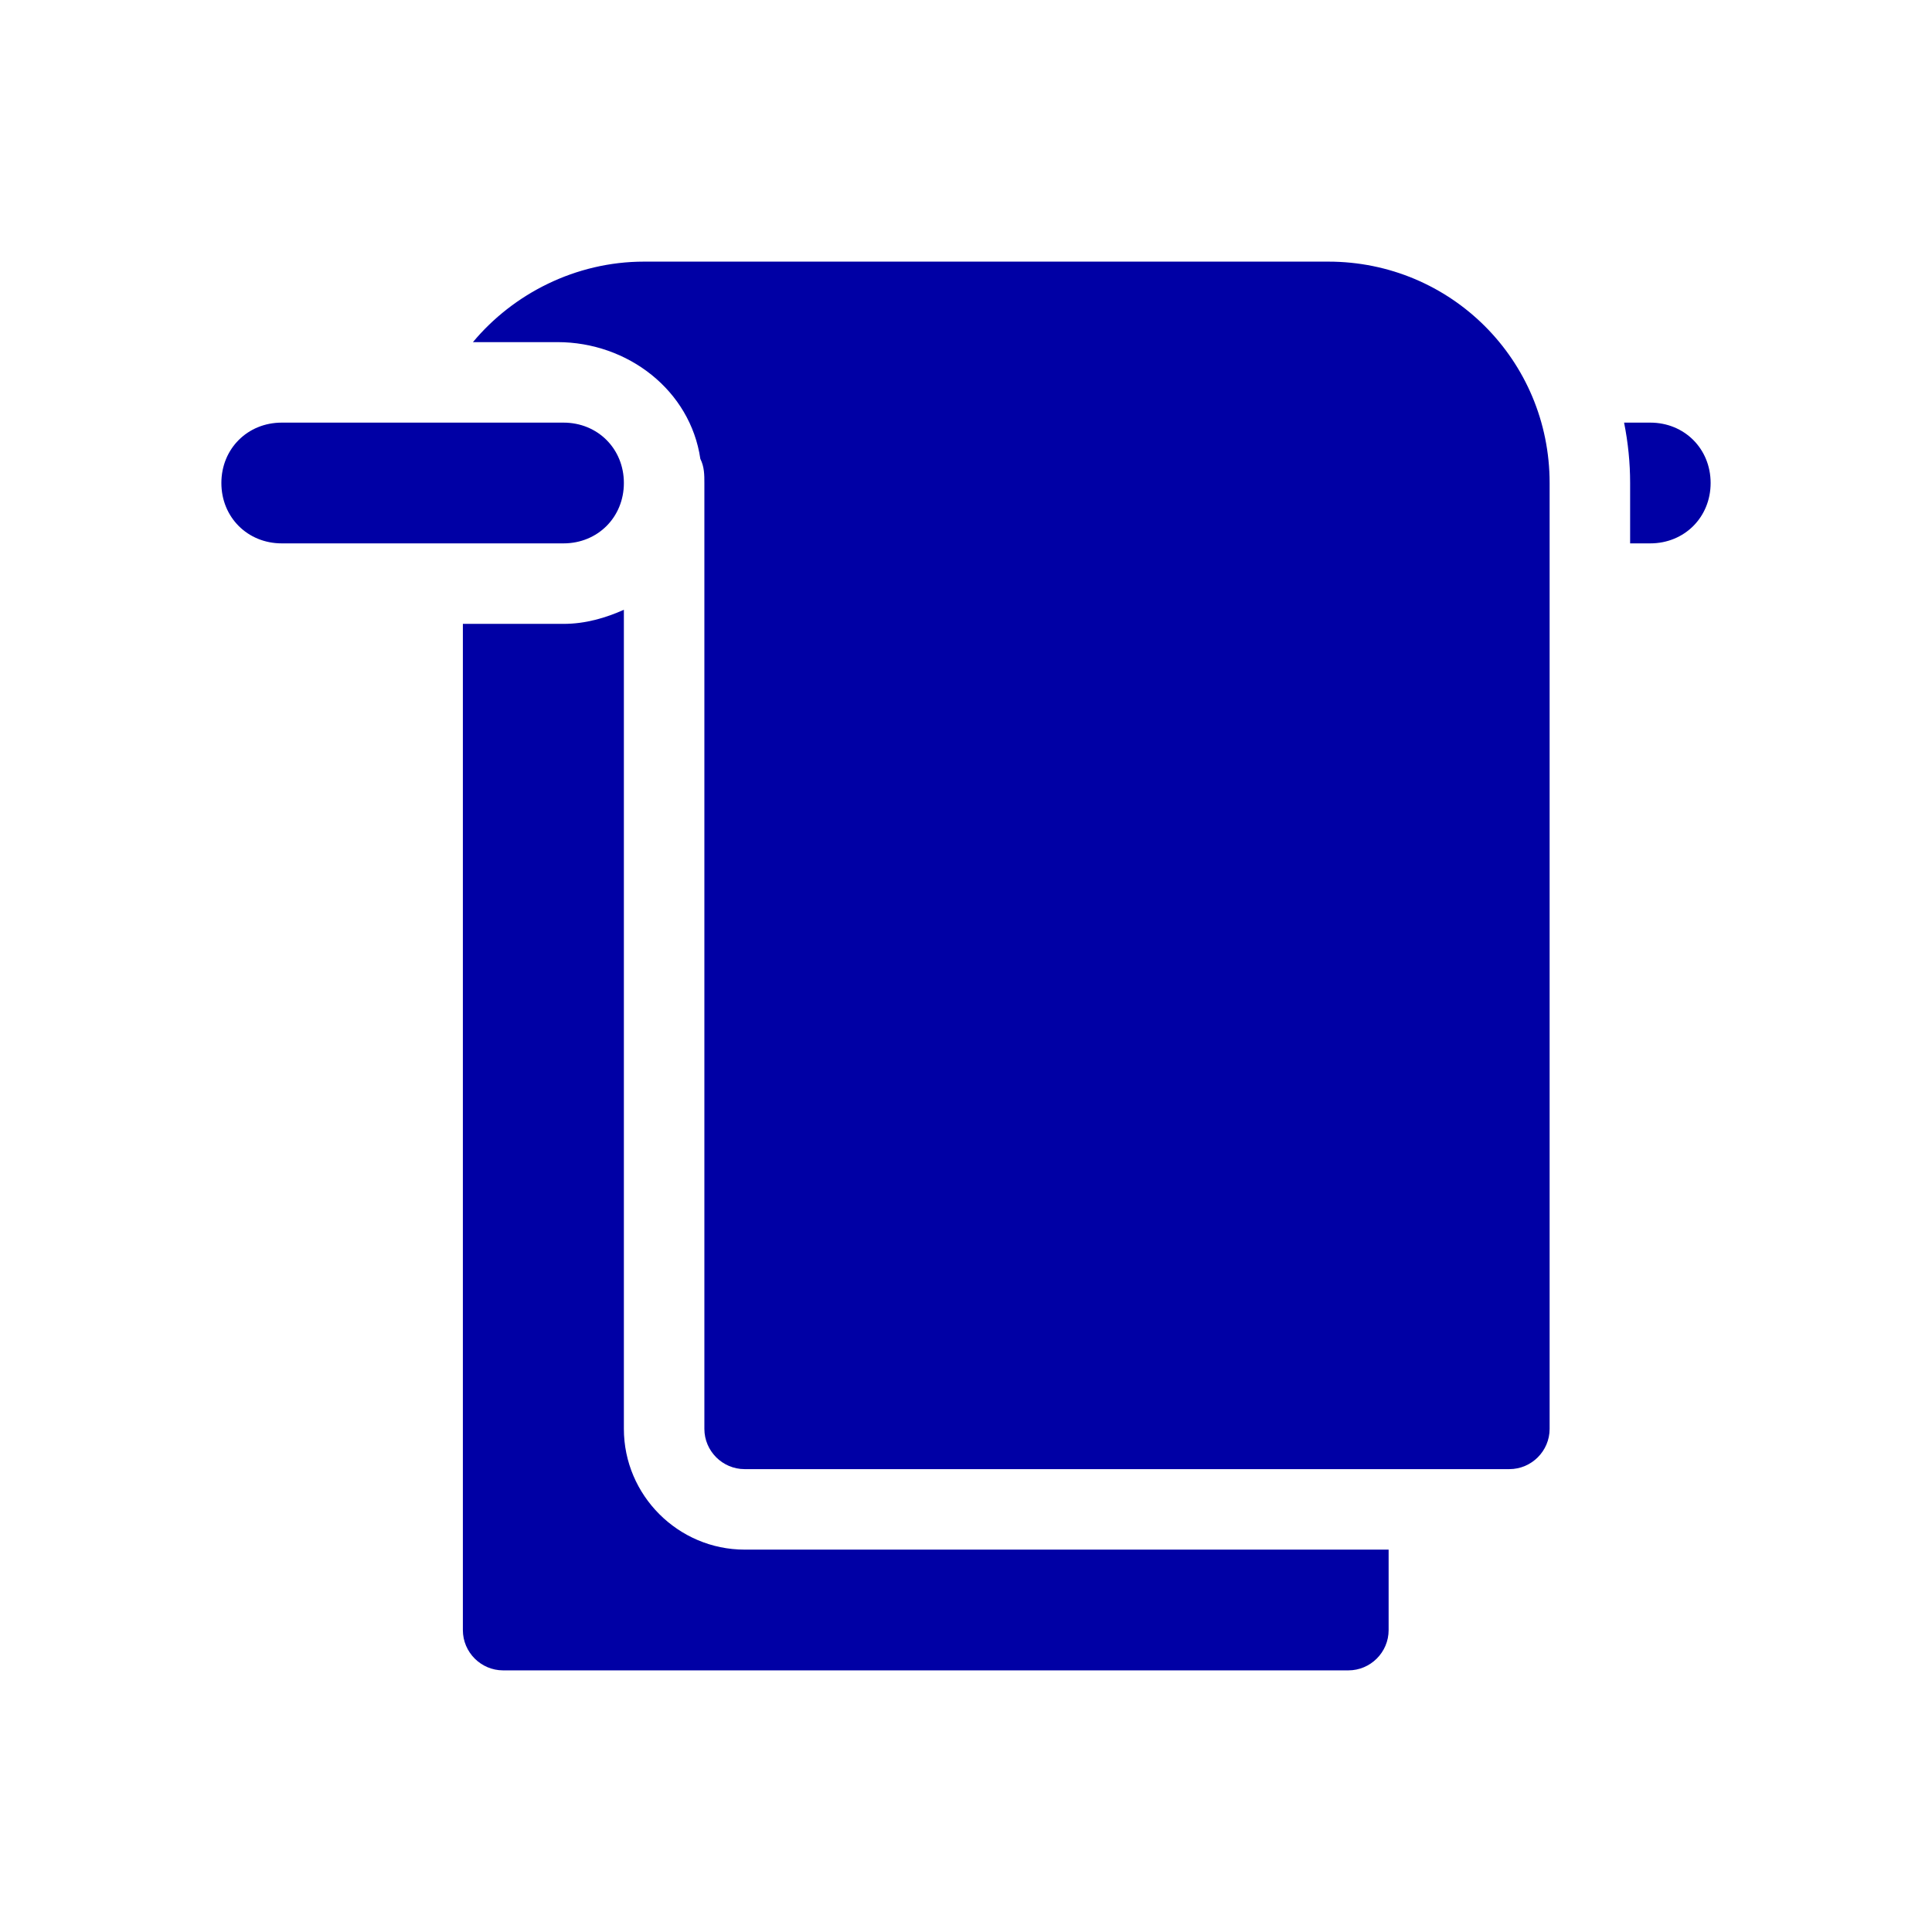
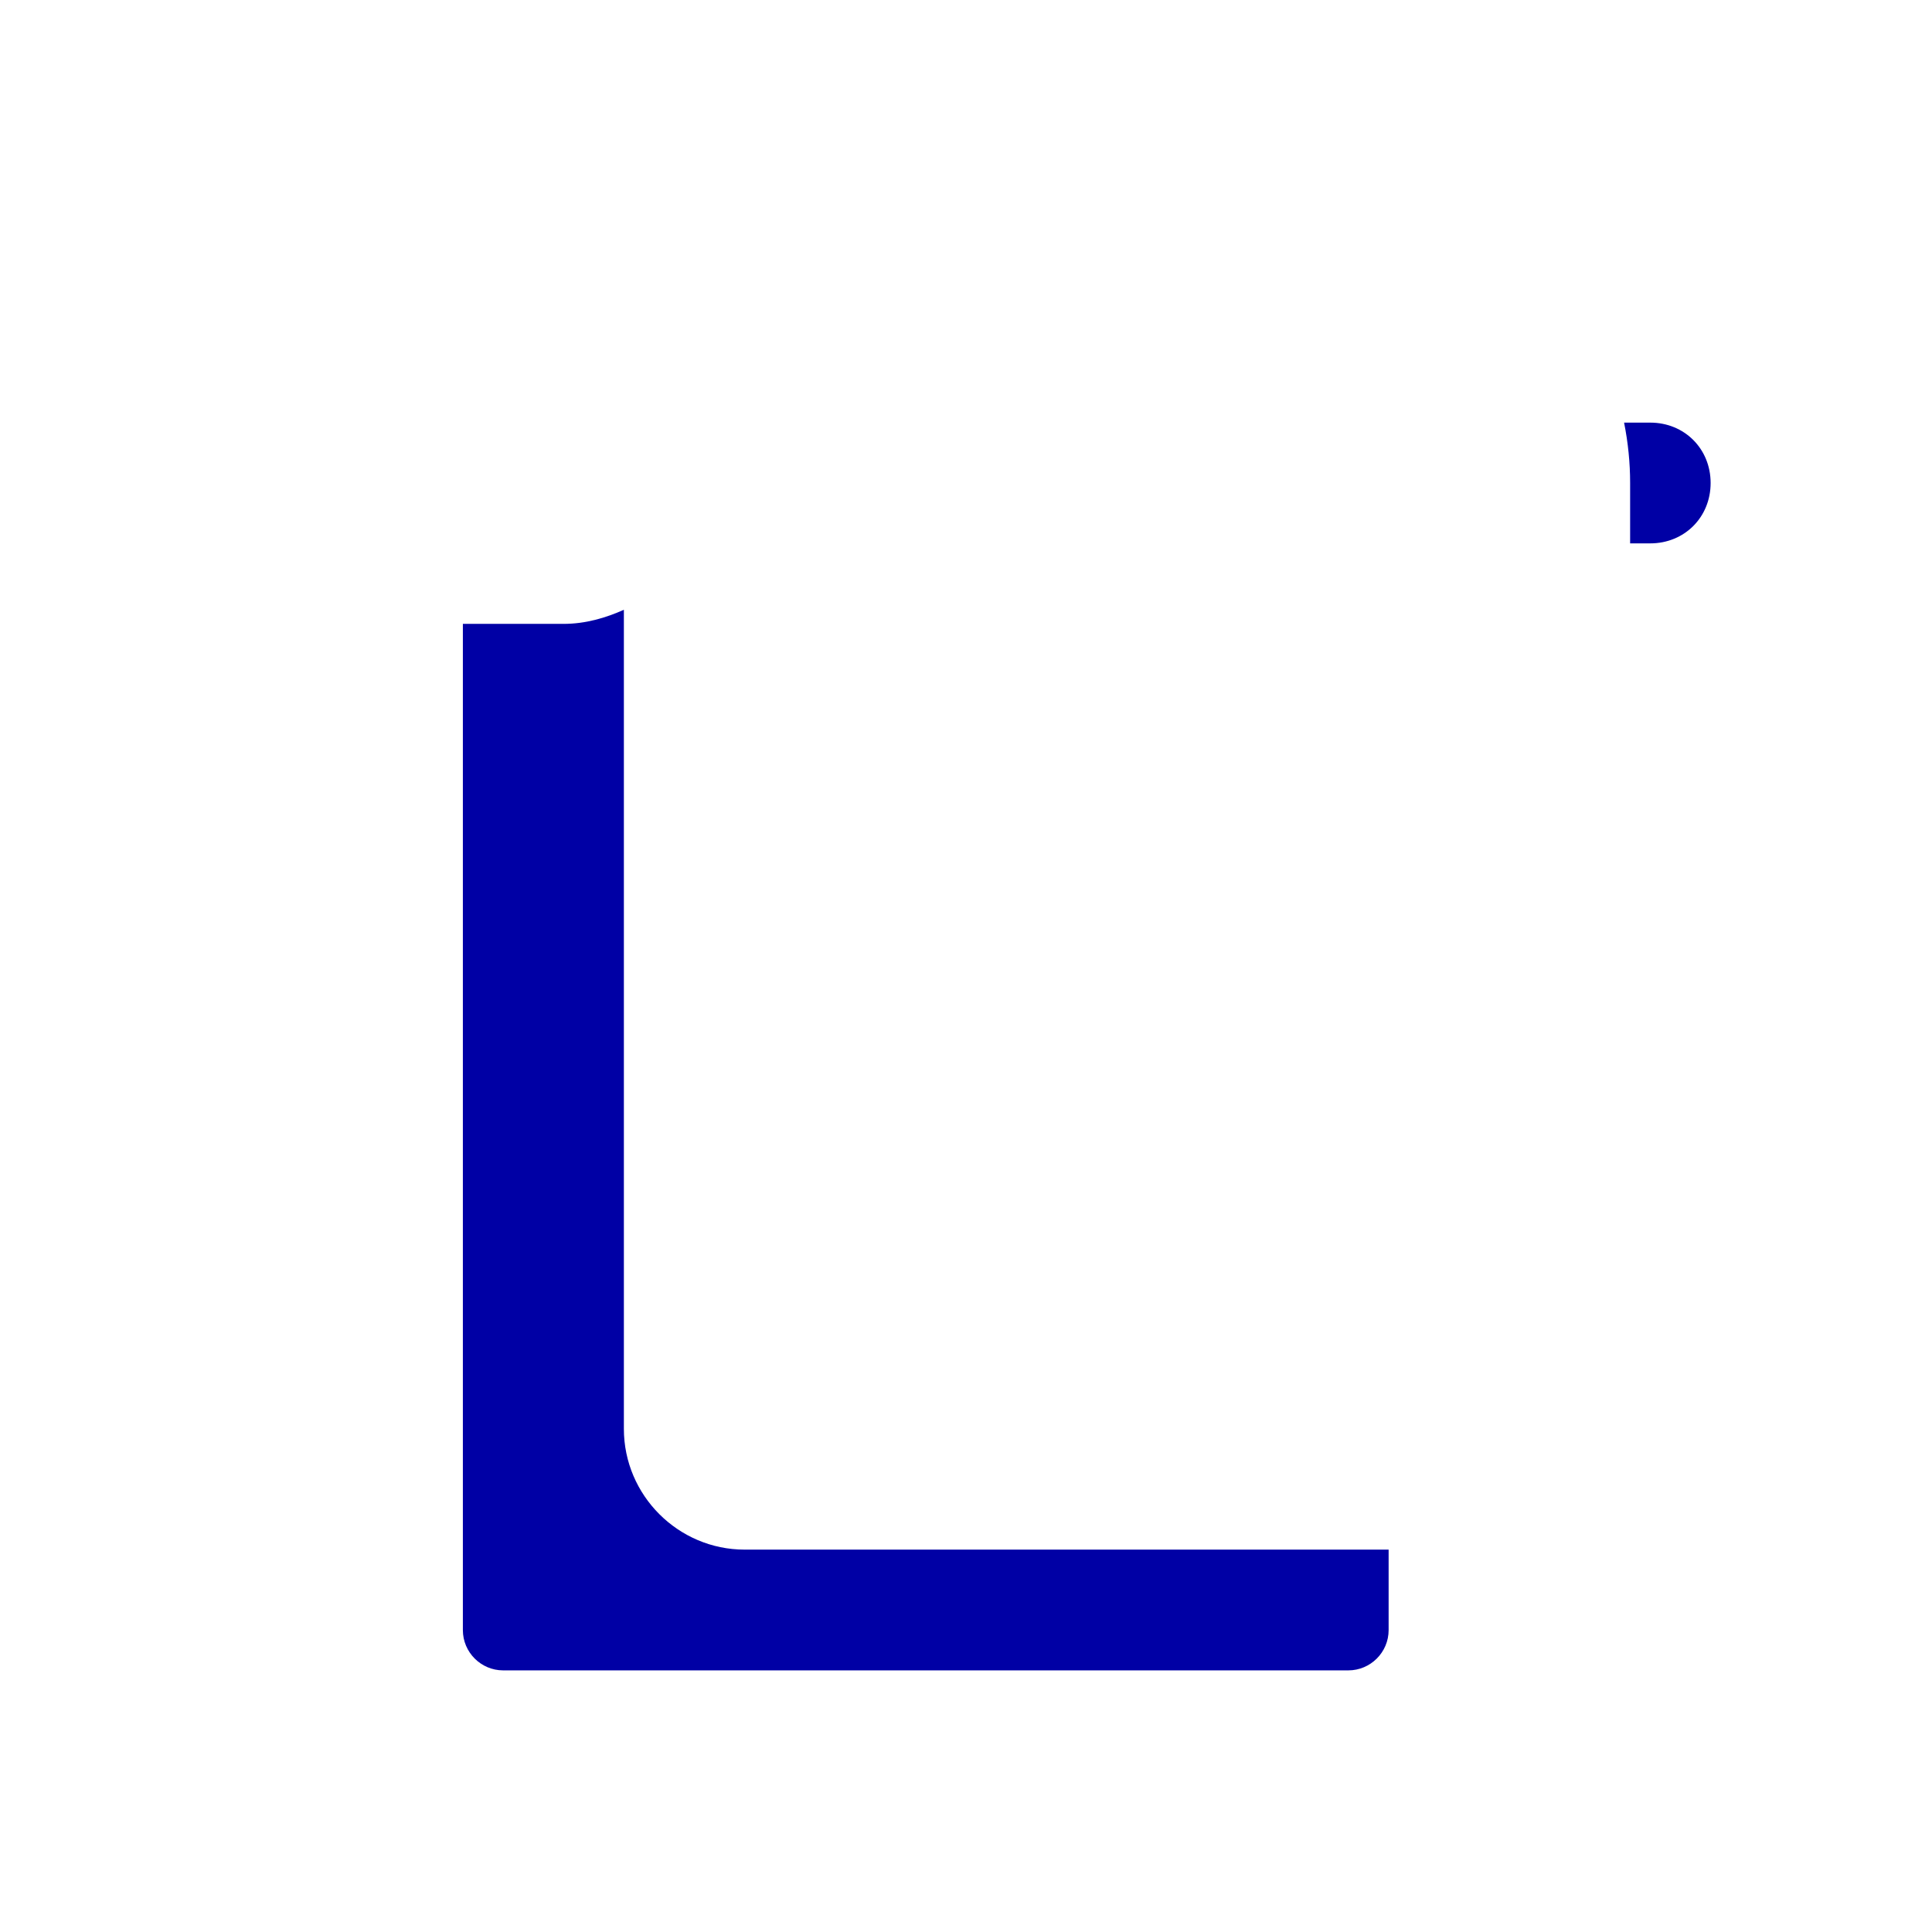
<svg xmlns="http://www.w3.org/2000/svg" width="96" height="96" xml:space="preserve" overflow="hidden">
  <defs>
    <clipPath id="clip0">
      <rect x="0" y="0" width="96" height="96" />
    </clipPath>
  </defs>
  <g clip-path="url(#clip0)">
    <path d="M82 21 80.7 21C80.9 22 81 23 81 24L81 27 82 27C83.7 27 85 25.7 85 24 85 22.3 83.7 21 82 21Z" fill="#0000A5" />
-     <path d="M66 13 47 13 32 13C28.6 13 25.5 14.6 23.5 17L27.7 17C31.2 17 34.3 19.4 34.8 22.8 35 23.2 35 23.6 35 24L35 24 35 71C35 72.1 35.9 73 37 73L75 73C76.1 73 77 72.1 77 71L77 24C77 17.9 72.1 13 66 13Z" fill="#0000A5" />
-     <path d="M37 77C33.7 77 31 74.3 31 71L31 30.3C30.1 30.7 29.1 31 28 31L23 31 23 81C23 82.1 23.9 83 25 83L67 83C68.1 83 69 82.1 69 81L69 77 37 77Z" fill="#0000A5" />
-     <path d="M28 21 14 21C12.3 21 11 22.3 11 24 11 25.7 12.3 27 14 27L28 27C29.7 27 31 25.7 31 24 31 22.3 29.7 21 28 21Z" fill="#0000A5" />
+     <path d="M37 77C33.7 77 31 74.3 31 71L31 30.3C30.1 30.7 29.1 31 28 31L23 31 23 81C23 82.1 23.9 83 25 83L67 83C68.1 83 69 82.1 69 81L69 77 37 77" fill="#0000A5" />
  </g>
</svg>